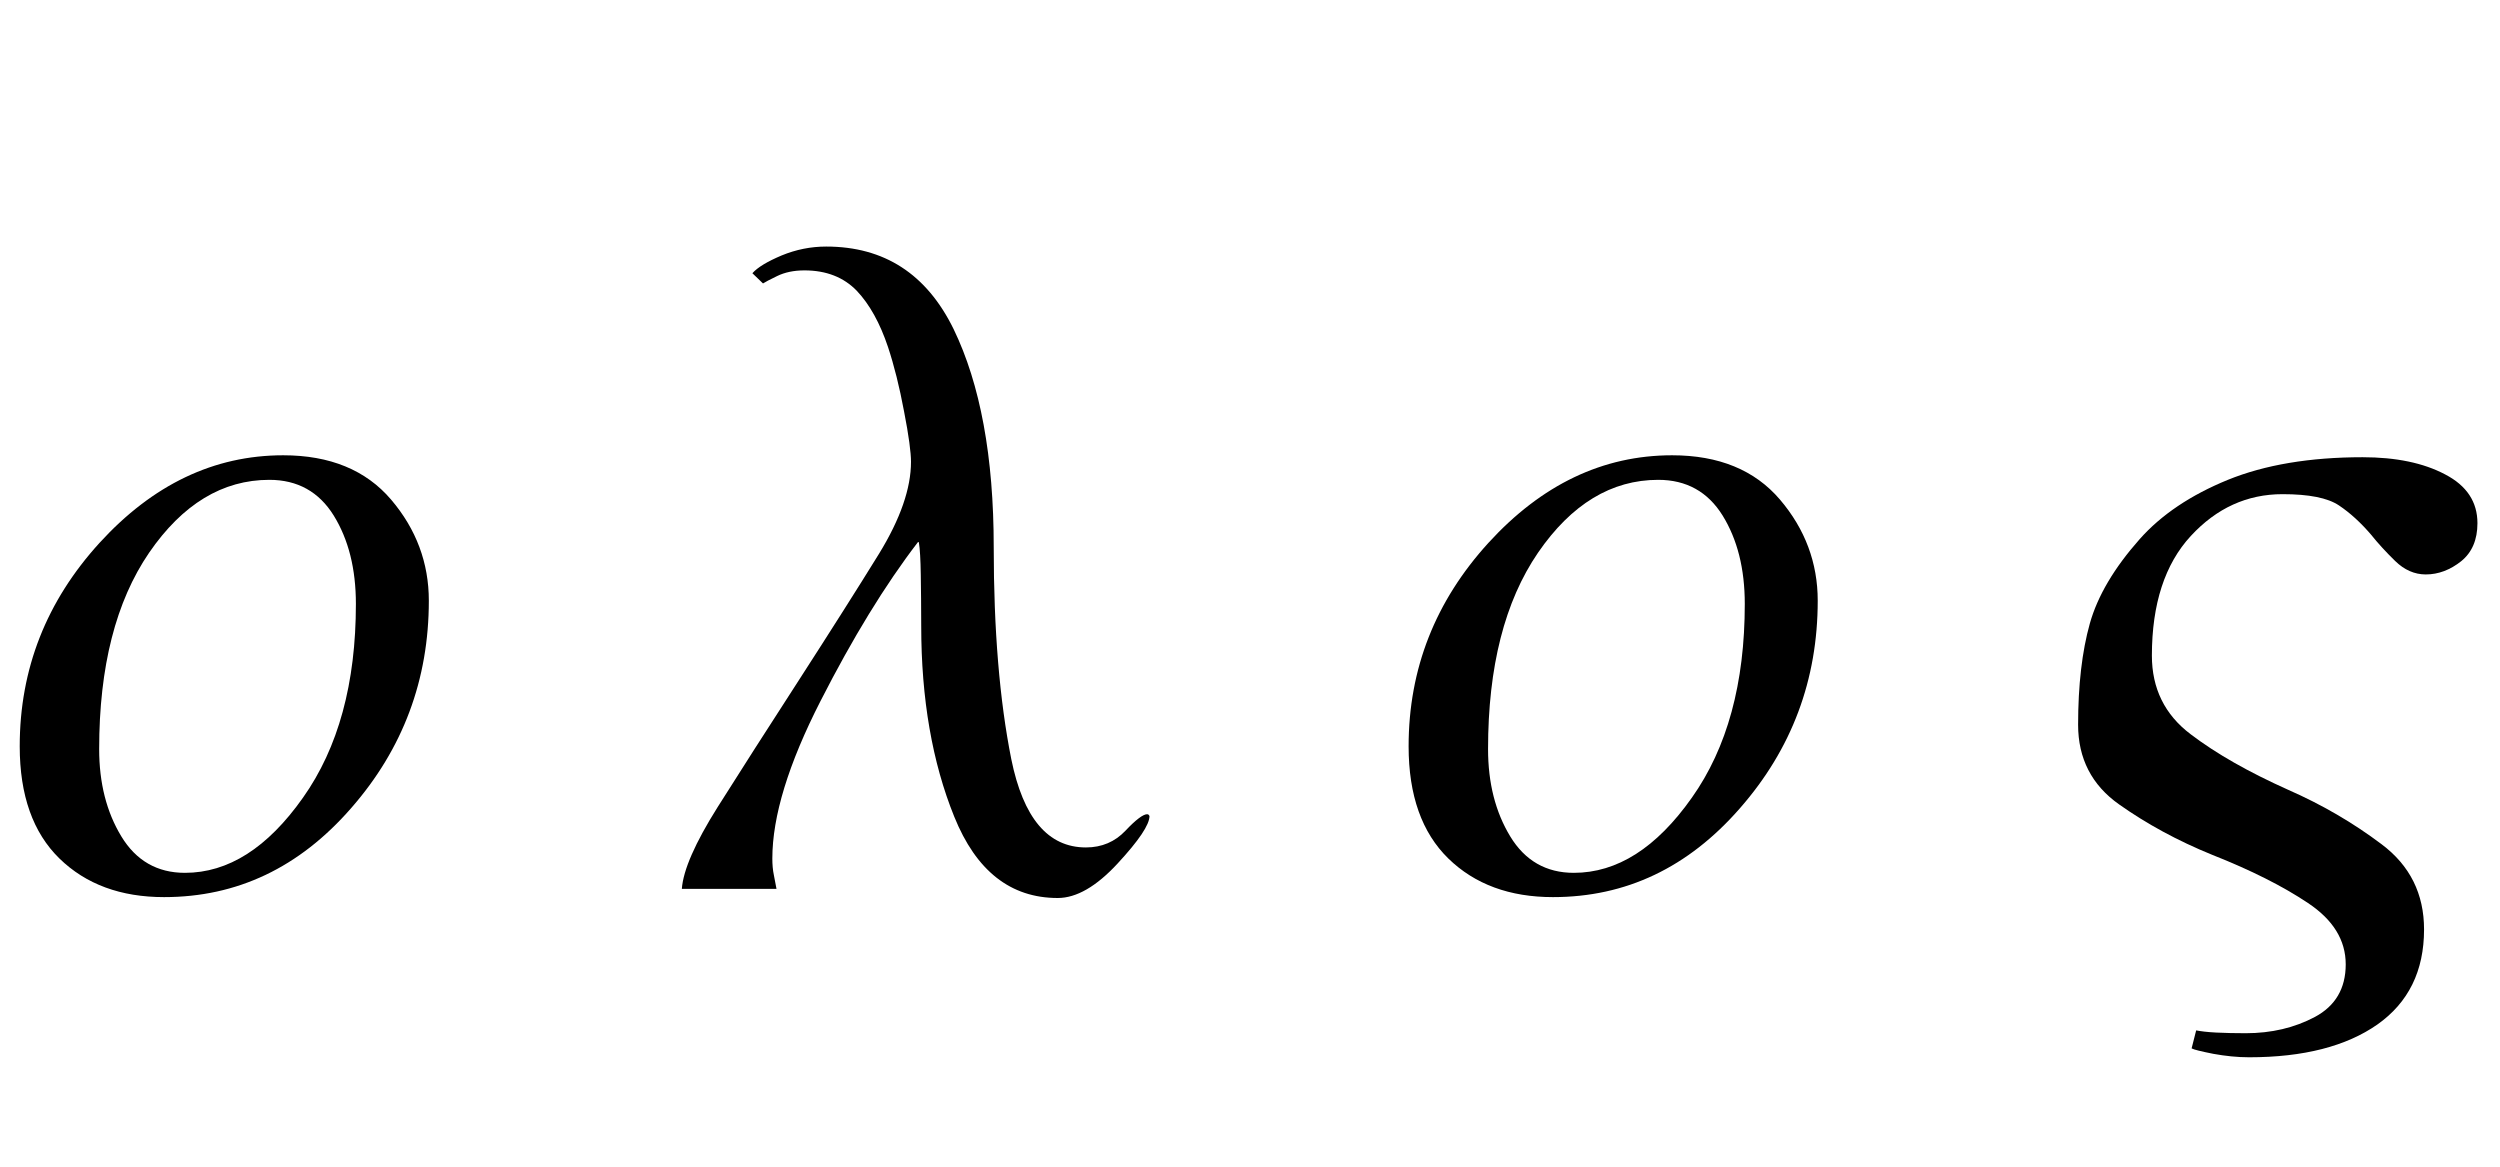
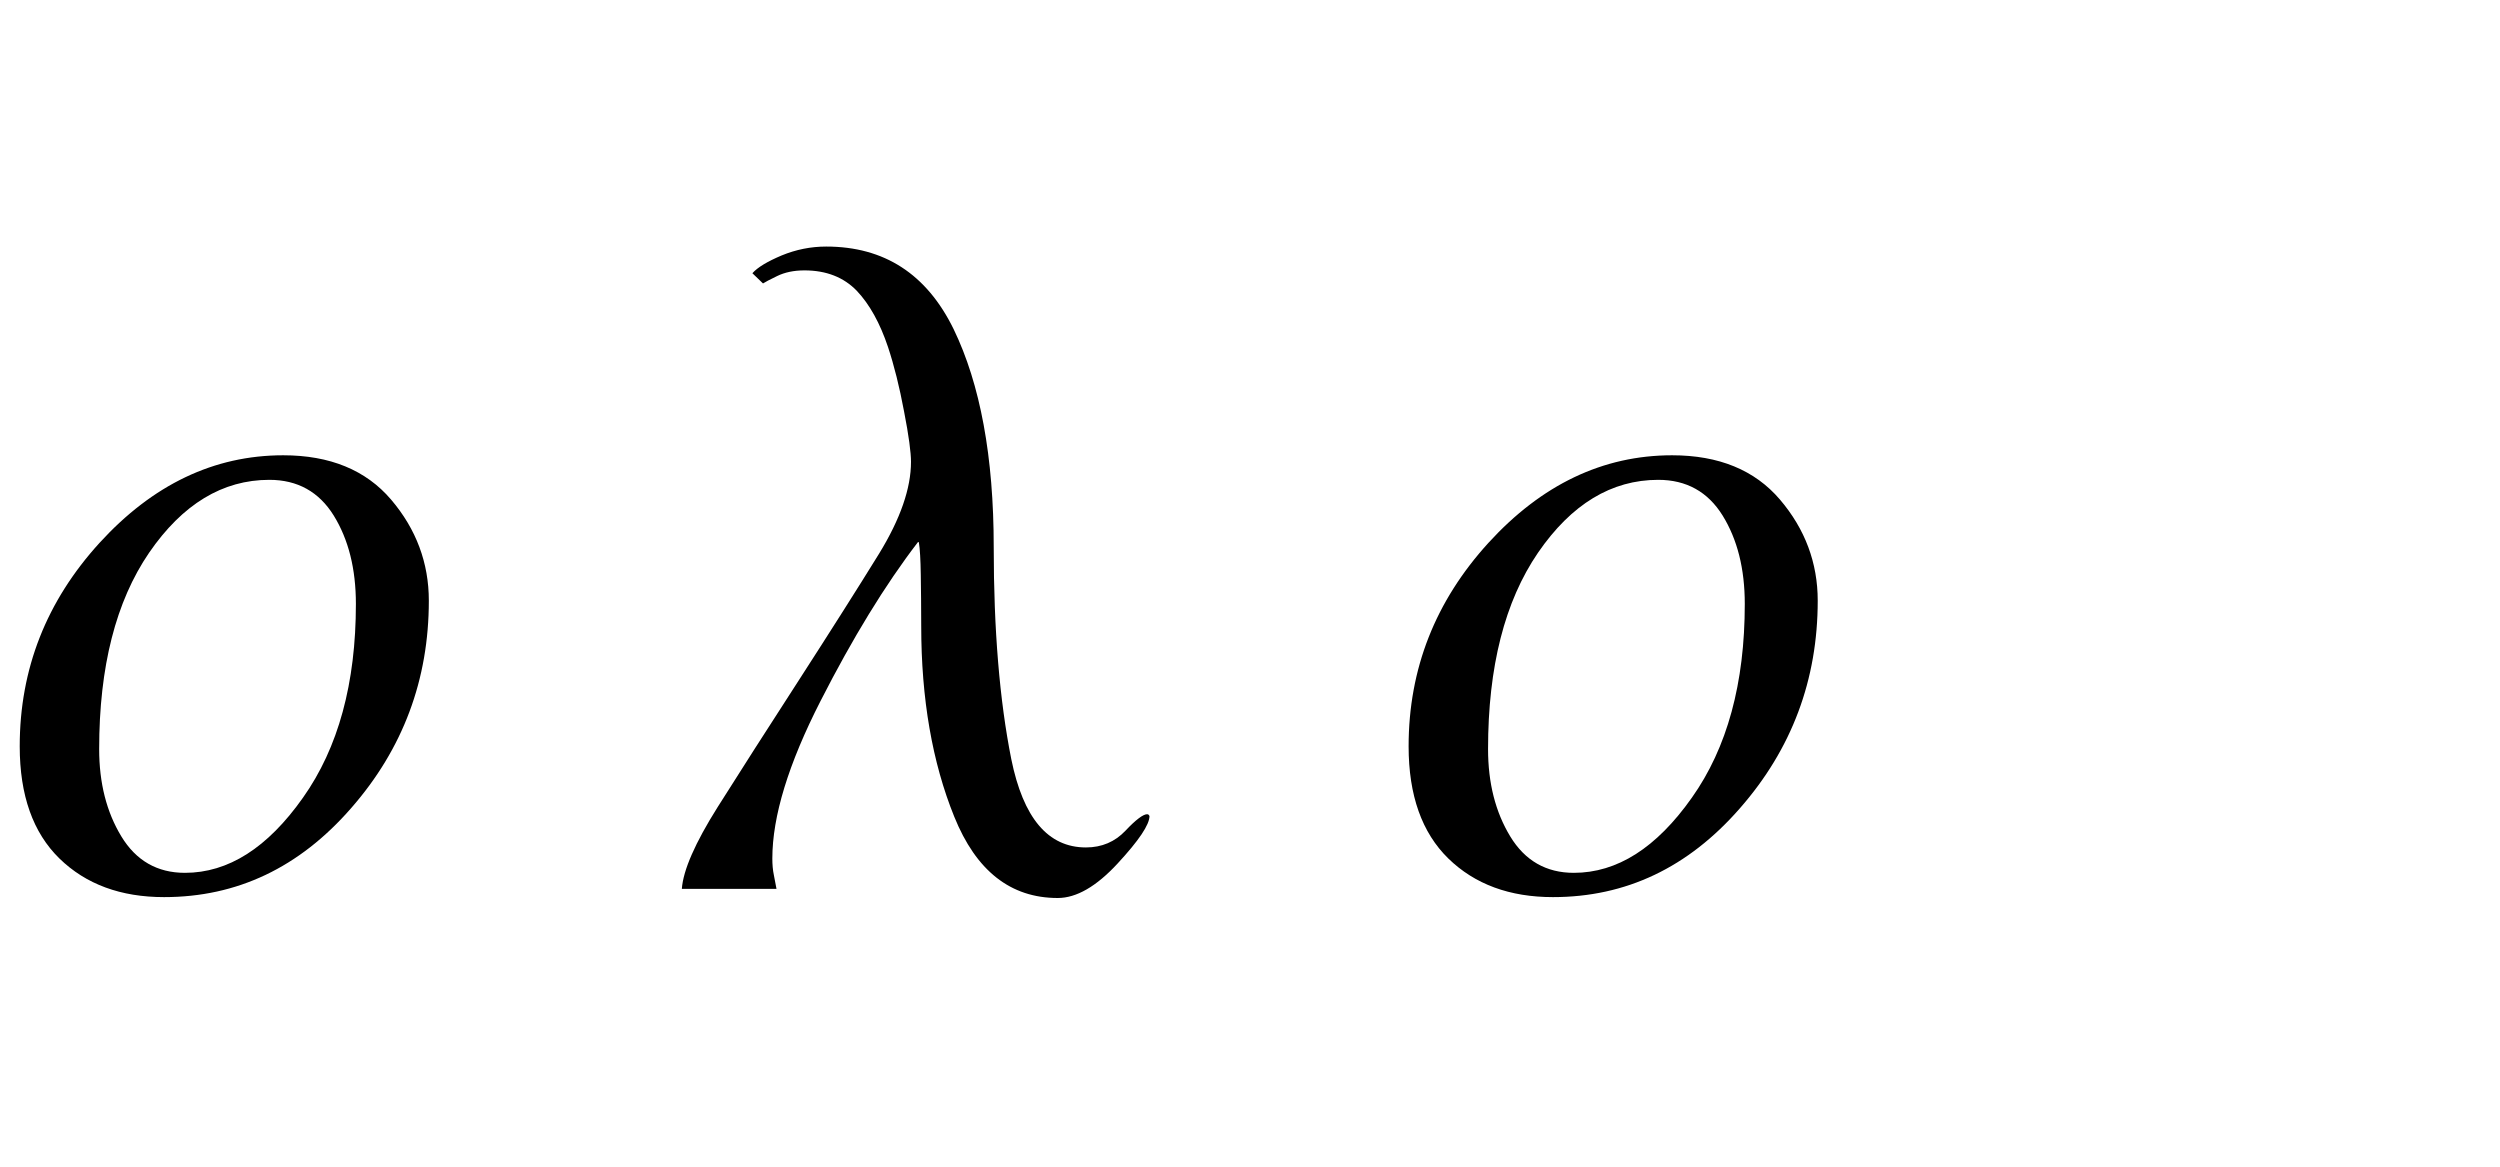
<svg xmlns="http://www.w3.org/2000/svg" xmlns:xlink="http://www.w3.org/1999/xlink" viewBox="0 0 45 21" version="1.1">
  <defs>
    <g>
      <symbol overflow="visible" id="glyph0-0">
        <path style="stroke:none;" d="M 1.062 0 L 1.062 -13.598 L 7.438 -13.598 L 7.438 0 Z M 2.125 -1.062 L 6.375 -1.062 L 6.375 -12.535 L 2.125 -12.535 Z M 2.125 -1.062 " />
      </symbol>
      <symbol overflow="visible" id="glyph0-1">
        <path style="stroke:none;" d="M 7.719 -5.188 C 7.719 -3.766 7.254 -2.52 6.32 -1.453 C 5.387 -0.383 4.266 0.148 2.953 0.148 C 2.176 0.148 1.547 -0.082 1.07 -0.547 C 0.594 -1.012 0.355 -1.684 0.355 -2.566 C 0.355 -3.961 0.836 -5.18 1.793 -6.23 C 2.75 -7.277 3.852 -7.805 5.098 -7.805 C 5.938 -7.805 6.586 -7.539 7.039 -7.008 C 7.492 -6.477 7.719 -5.867 7.719 -5.188 Z M 6.406 -5.129 C 6.406 -5.762 6.273 -6.289 6.008 -6.719 C 5.742 -7.148 5.355 -7.363 4.848 -7.363 C 4.008 -7.363 3.285 -6.926 2.684 -6.051 C 2.086 -5.176 1.785 -4 1.785 -2.516 C 1.785 -1.906 1.918 -1.383 2.184 -0.945 C 2.449 -0.508 2.832 -0.289 3.328 -0.289 C 4.109 -0.289 4.816 -0.738 5.453 -1.641 C 6.09 -2.539 6.406 -3.703 6.406 -5.129 Z M 6.406 -5.129 " />
      </symbol>
      <symbol overflow="visible" id="glyph0-2">
        <path style="stroke:none;" d="M 8.691 -1.312 C 8.691 -1.156 8.5 -0.871 8.117 -0.457 C 7.734 -0.043 7.375 0.164 7.039 0.164 C 6.191 0.164 5.57 -0.324 5.176 -1.301 C 4.781 -2.277 4.582 -3.422 4.582 -4.73 C 4.582 -5.078 4.578 -5.387 4.574 -5.656 C 4.57 -5.926 4.559 -6.121 4.539 -6.242 L 4.523 -6.242 C 3.93 -5.469 3.348 -4.516 2.77 -3.383 C 2.191 -2.25 1.902 -1.305 1.902 -0.547 C 1.902 -0.441 1.91 -0.34 1.93 -0.246 C 1.949 -0.148 1.965 -0.066 1.977 0 L 0.273 0 C 0.297 -0.336 0.512 -0.828 0.918 -1.473 C 1.324 -2.117 1.812 -2.879 2.383 -3.762 C 2.957 -4.652 3.438 -5.41 3.824 -6.035 C 4.207 -6.66 4.398 -7.211 4.398 -7.688 C 4.398 -7.852 4.359 -8.156 4.273 -8.594 C 4.191 -9.035 4.094 -9.422 3.984 -9.754 C 3.84 -10.184 3.652 -10.523 3.422 -10.766 C 3.188 -11.008 2.875 -11.133 2.48 -11.133 C 2.289 -11.133 2.125 -11.098 1.988 -11.031 C 1.852 -10.965 1.77 -10.922 1.734 -10.898 L 1.543 -11.082 C 1.637 -11.188 1.812 -11.293 2.07 -11.402 C 2.328 -11.508 2.594 -11.562 2.871 -11.562 C 3.918 -11.562 4.68 -11.066 5.164 -10.078 C 5.645 -9.086 5.887 -7.777 5.887 -6.152 C 5.887 -4.668 5.992 -3.395 6.203 -2.336 C 6.418 -1.277 6.863 -0.746 7.547 -0.746 C 7.832 -0.746 8.07 -0.848 8.258 -1.047 C 8.445 -1.246 8.578 -1.344 8.648 -1.344 C 8.66 -1.344 8.672 -1.34 8.68 -1.328 C 8.688 -1.316 8.691 -1.312 8.691 -1.312 Z M 8.691 -1.312 " />
      </symbol>
      <symbol overflow="visible" id="glyph0-3">
-         <path style="stroke:none;" d="M 7.594 -6.582 C 7.594 -6.285 7.496 -6.055 7.301 -5.898 C 7.105 -5.742 6.891 -5.66 6.664 -5.66 C 6.461 -5.66 6.277 -5.742 6.113 -5.902 C 5.949 -6.062 5.805 -6.219 5.68 -6.375 C 5.496 -6.59 5.305 -6.766 5.102 -6.902 C 4.898 -7.039 4.559 -7.105 4.086 -7.105 C 3.449 -7.105 2.898 -6.855 2.434 -6.352 C 1.969 -5.848 1.734 -5.129 1.734 -4.199 C 1.734 -3.609 1.965 -3.137 2.43 -2.785 C 2.891 -2.434 3.477 -2.102 4.184 -1.785 C 4.797 -1.516 5.359 -1.188 5.867 -0.805 C 6.379 -0.422 6.633 0.09 6.633 0.73 C 6.633 1.477 6.352 2.047 5.793 2.441 C 5.234 2.832 4.465 3.031 3.484 3.031 C 3.27 3.031 3.055 3.008 2.84 2.969 C 2.625 2.926 2.492 2.895 2.449 2.871 L 2.531 2.547 C 2.609 2.562 2.727 2.578 2.891 2.586 C 3.051 2.594 3.227 2.598 3.422 2.598 C 3.887 2.598 4.301 2.5 4.668 2.305 C 5.035 2.109 5.223 1.793 5.223 1.359 C 5.223 0.922 4.996 0.555 4.543 0.254 C 4.094 -0.047 3.52 -0.336 2.82 -0.613 C 2.195 -0.867 1.637 -1.172 1.145 -1.52 C 0.652 -1.867 0.406 -2.348 0.406 -2.953 C 0.406 -3.668 0.477 -4.277 0.617 -4.777 C 0.758 -5.277 1.059 -5.781 1.512 -6.293 C 1.902 -6.734 2.434 -7.09 3.102 -7.363 C 3.766 -7.633 4.578 -7.77 5.527 -7.77 C 6.125 -7.77 6.621 -7.668 7.012 -7.461 C 7.402 -7.258 7.594 -6.965 7.594 -6.582 Z M 7.594 -6.582 " />
-       </symbol>
+         </symbol>
    </g>
  </defs>
  <g id="surface465132">
    <g style="fill:rgb(0%,0%,0%);fill-opacity:1;">
      <use xlink:href="#glyph0-1" x="0" y="16" />
    </g>
    <g style="fill:rgb(0%,0%,0%);fill-opacity:1;">
      <use xlink:href="#glyph0-2" x="12" y="16" />
    </g>
    <g style="fill:rgb(0%,0%,0%);fill-opacity:1;">
      <use xlink:href="#glyph0-1" x="25" y="16" />
    </g>
    <g style="fill:rgb(0%,0%,0%);fill-opacity:1;">
      <use xlink:href="#glyph0-3" x="37" y="16" />
    </g>
  </g>
</svg>